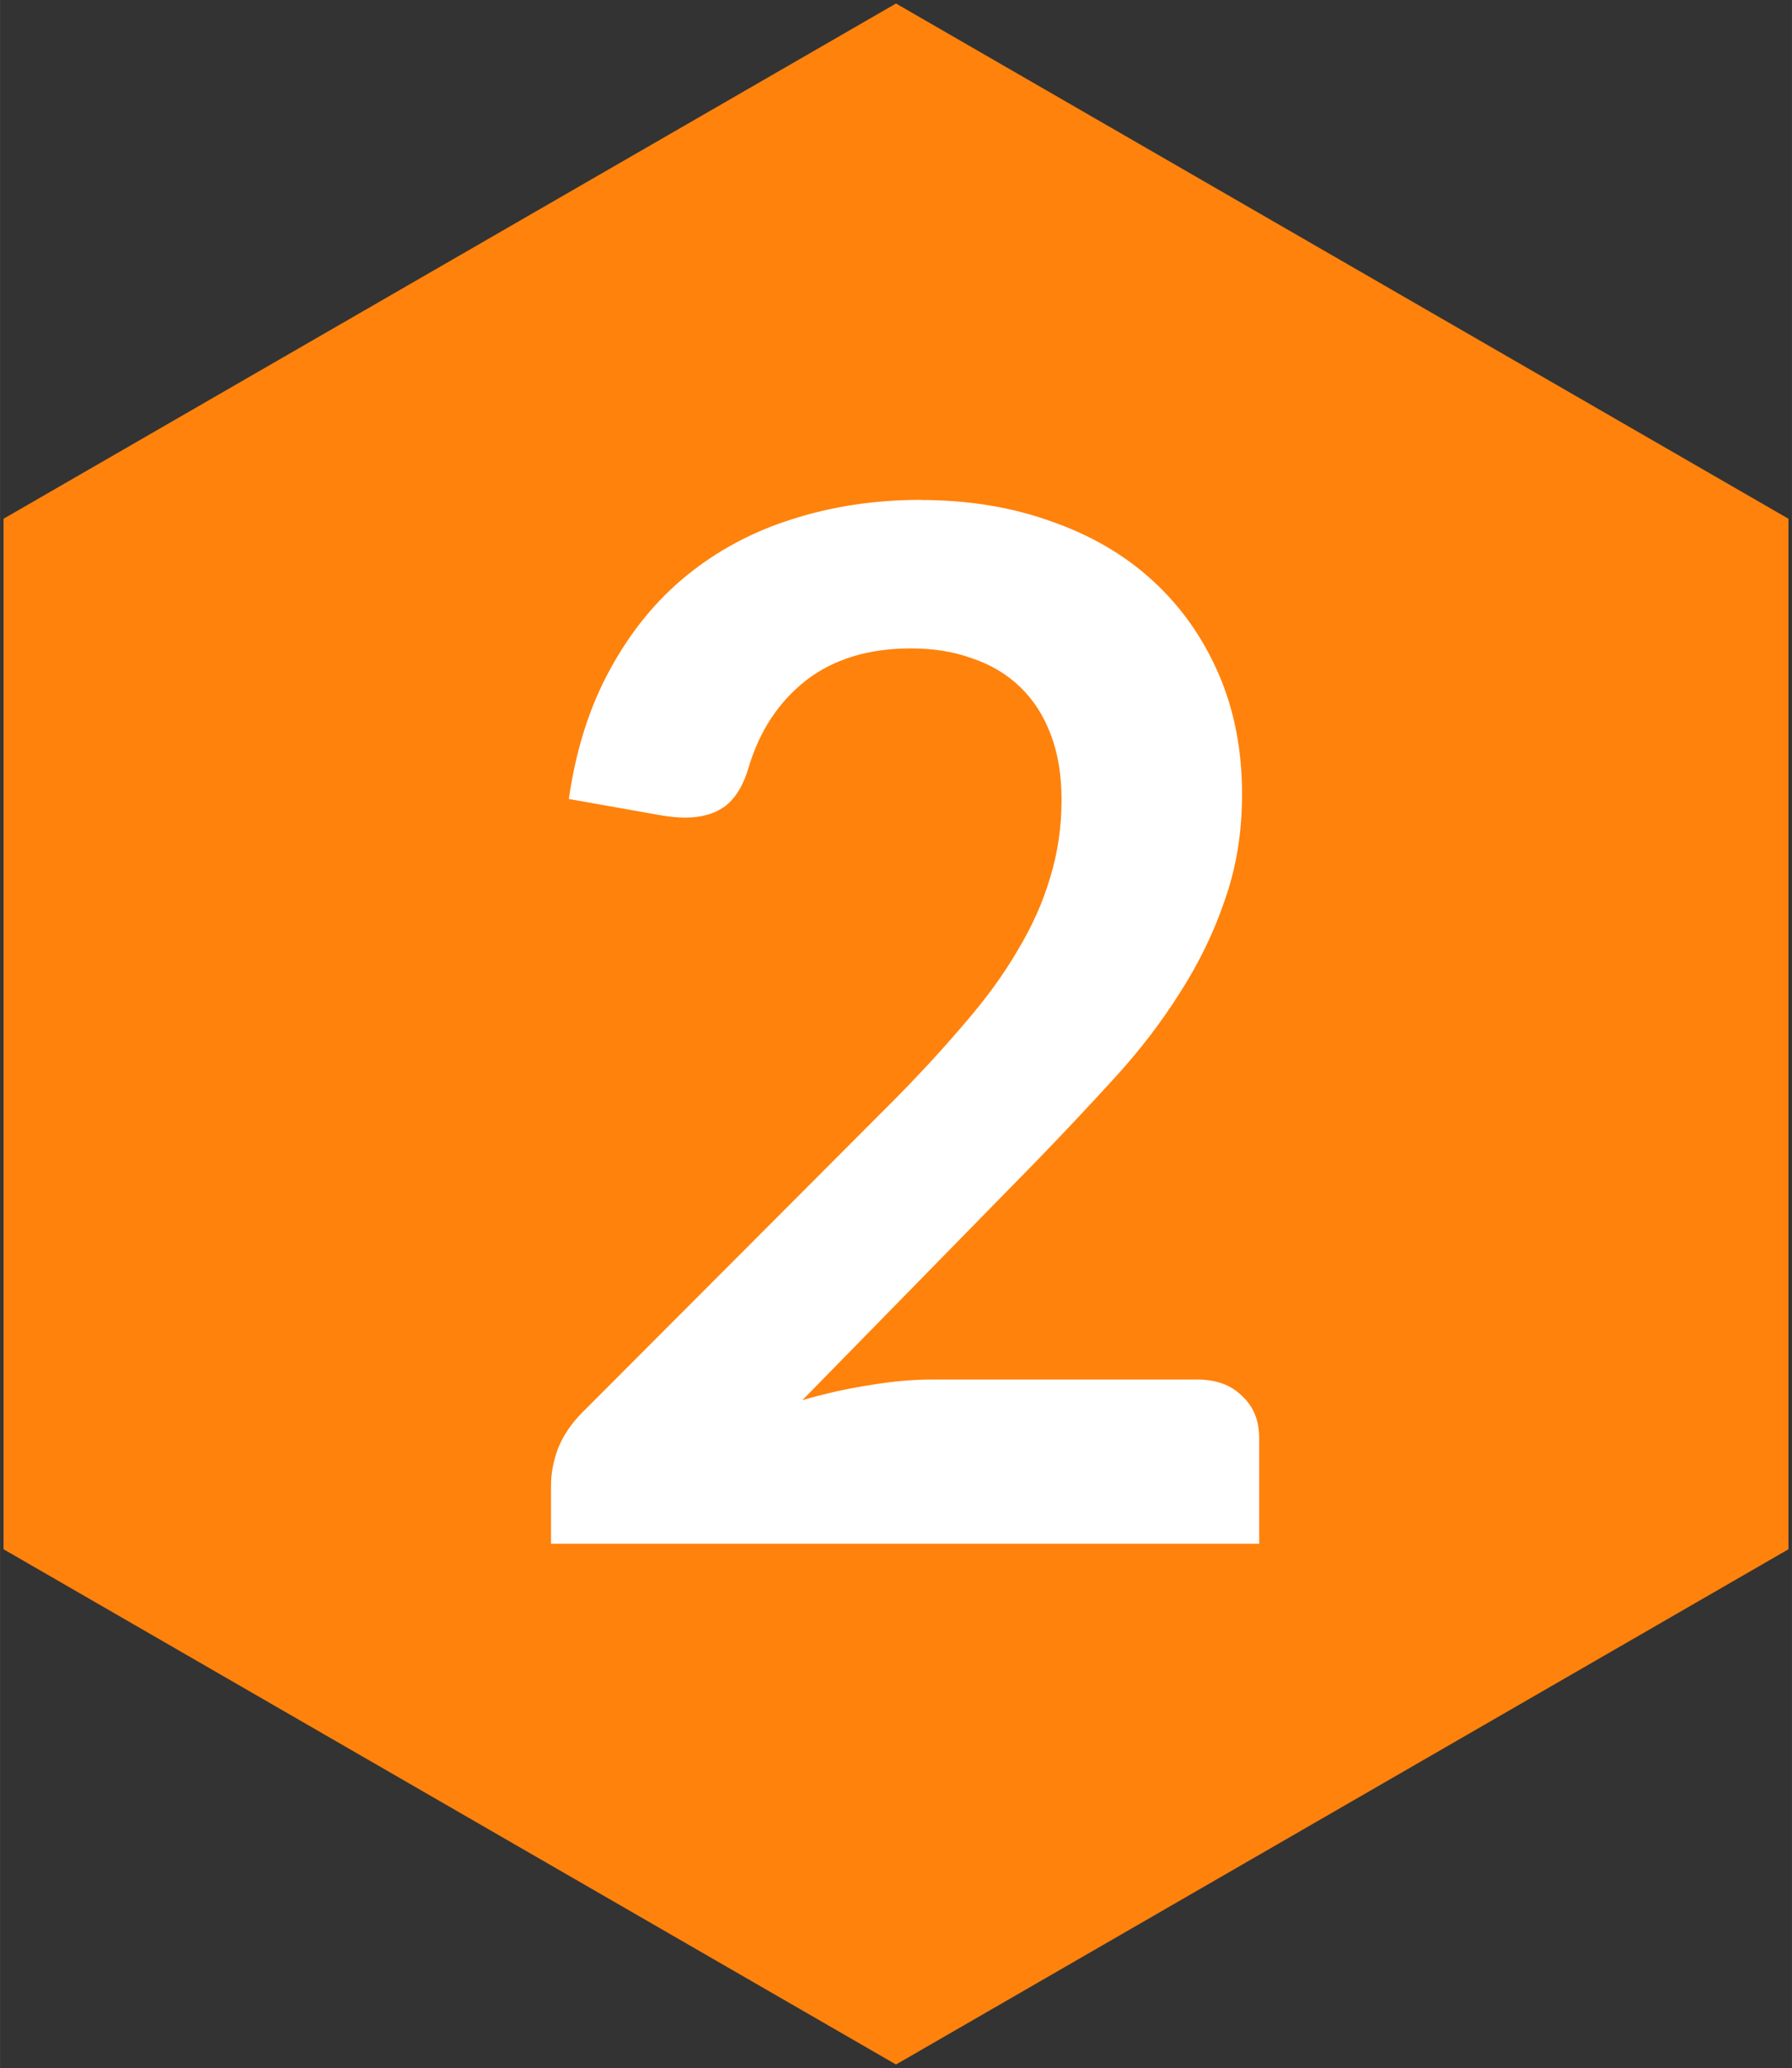
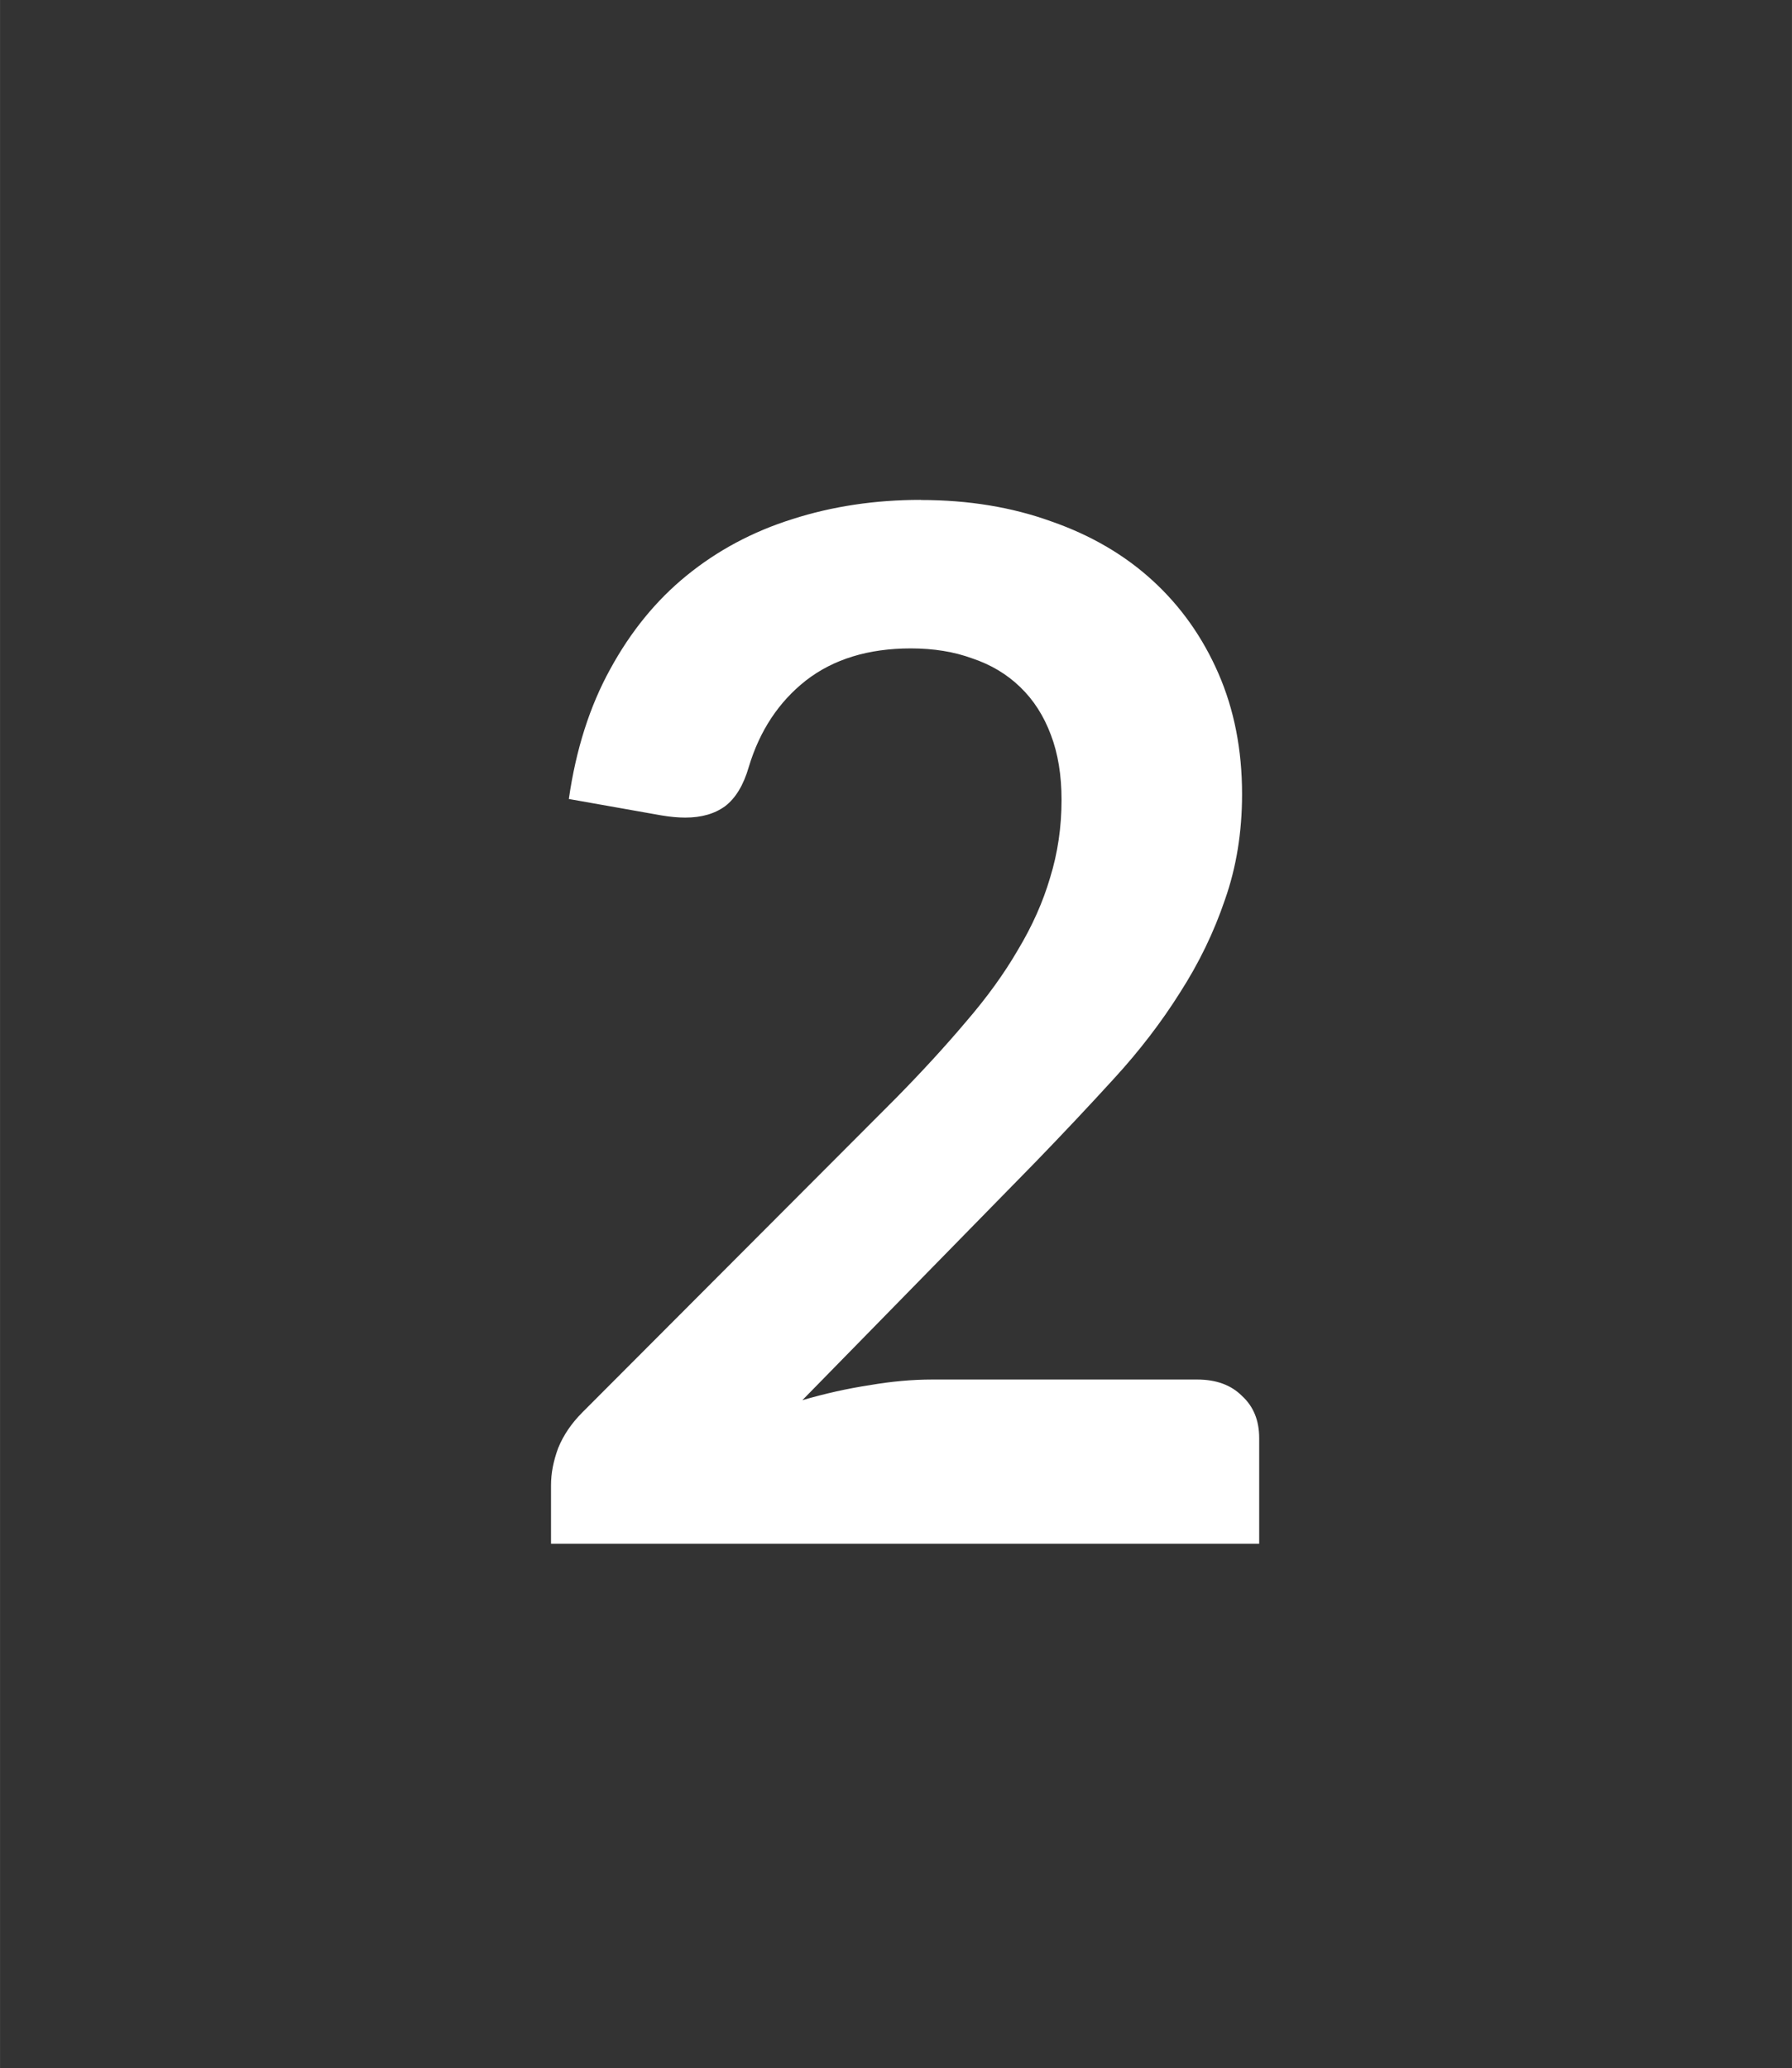
<svg xmlns="http://www.w3.org/2000/svg" width="50.2" height="57.935" viewBox="0 0 13.282 15.329">
  <rect x="0" y="0" width="13.282" height="15.329" fill="#333333" stroke="none" />
-   <path fill="#ff820c" d="M.026 11.483v-7.638L6.641.026l6.615 3.819v7.638l-6.615 3.819z" />
  <g style="font-size:10.584px;font-family:Lato;-inkscape-font-specification:Lato;stroke-width:.265">
    <path d="M6.825 3.706q.529 0 .968.159.439.153.751.439.312.286.487.688.175.402.175.894 0 .423-.127.783-.122.36-.333.688-.206.328-.487.635-.28.307-.587.624l-1.725 1.762q.254-.074.497-.111.243-.042.466-.042h1.963q.212 0 .333.122.127.116.127.312v.783H4.084v-.434q0-.132.053-.275.058-.143.18-.265l2.323-2.328q.291-.296.519-.566.233-.27.386-.534.159-.265.238-.534.085-.275.085-.577 0-.275-.079-.482-.079-.212-.228-.355-.148-.143-.355-.212-.201-.074-.455-.074-.471 0-.778.238-.302.238-.423.64-.058.201-.175.291-.116.085-.296.085-.079 0-.175-.016l-.688-.122q.079-.55.307-.963.228-.418.566-.693.344-.28.783-.418.445-.143.953-.143Z" aria-label="2" style="-inkscape-font-specification:&quot;Lato Bold&quot;;fill:#fff" />
  </g>
</svg>